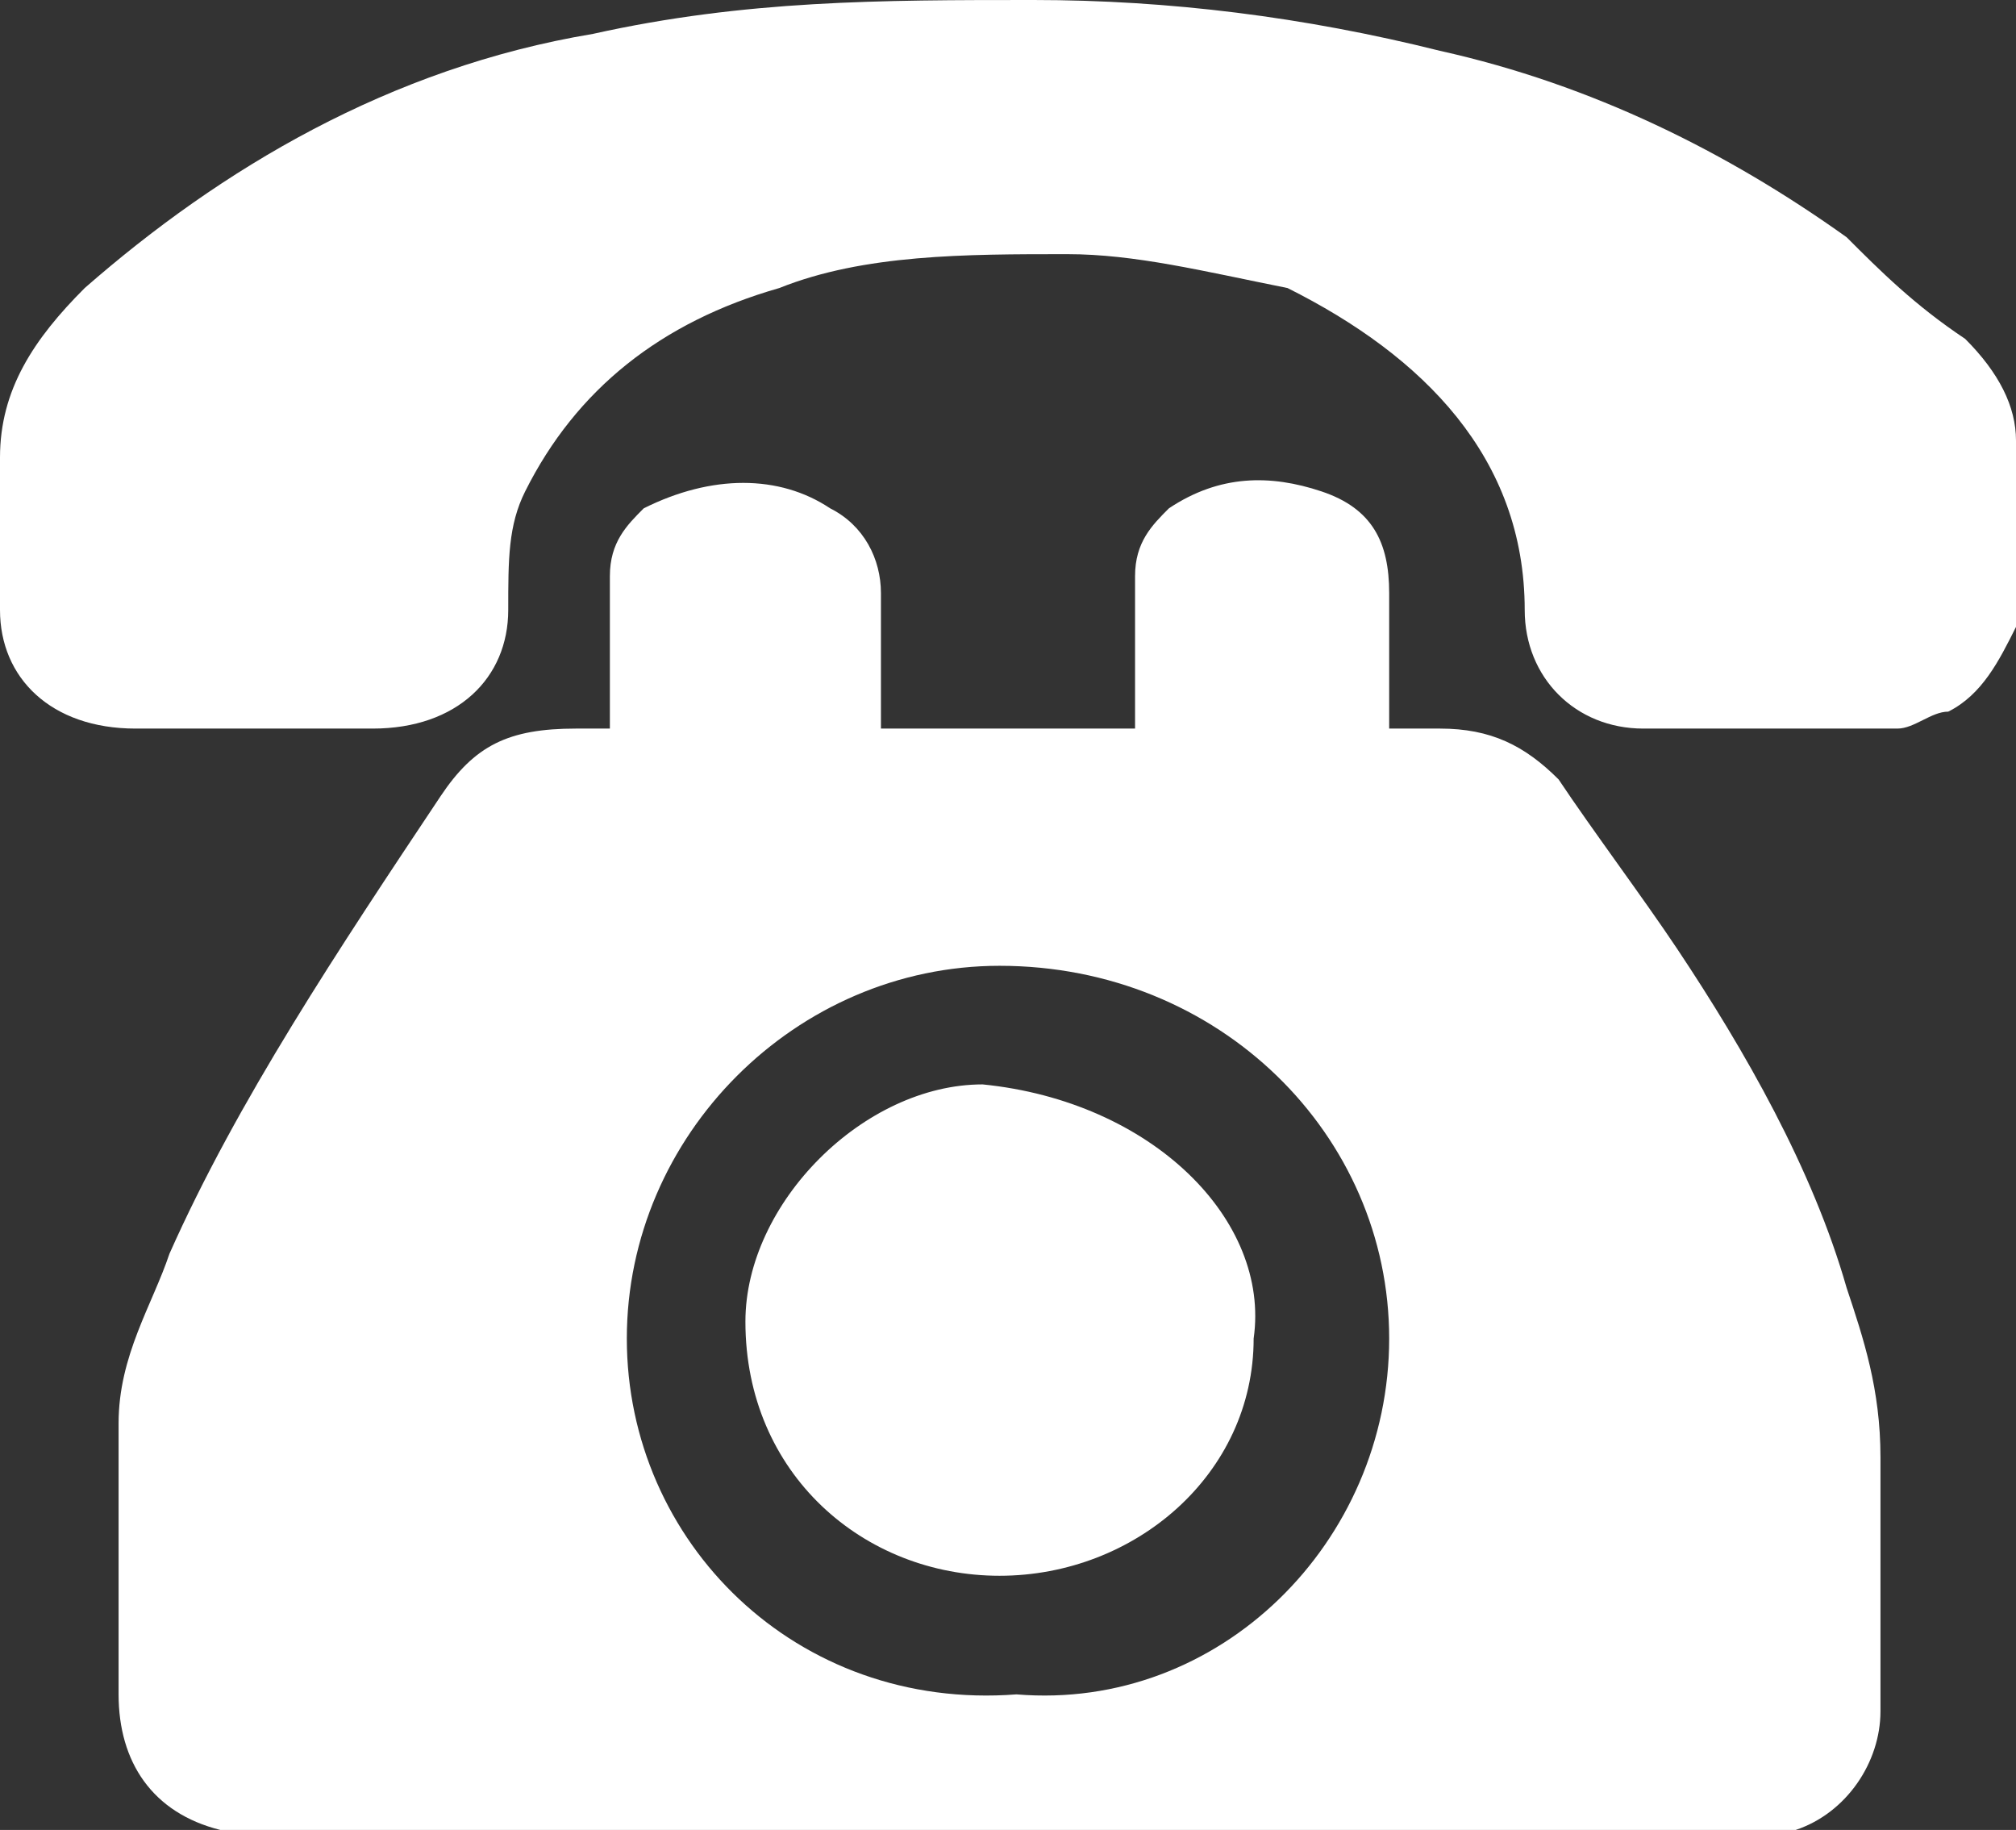
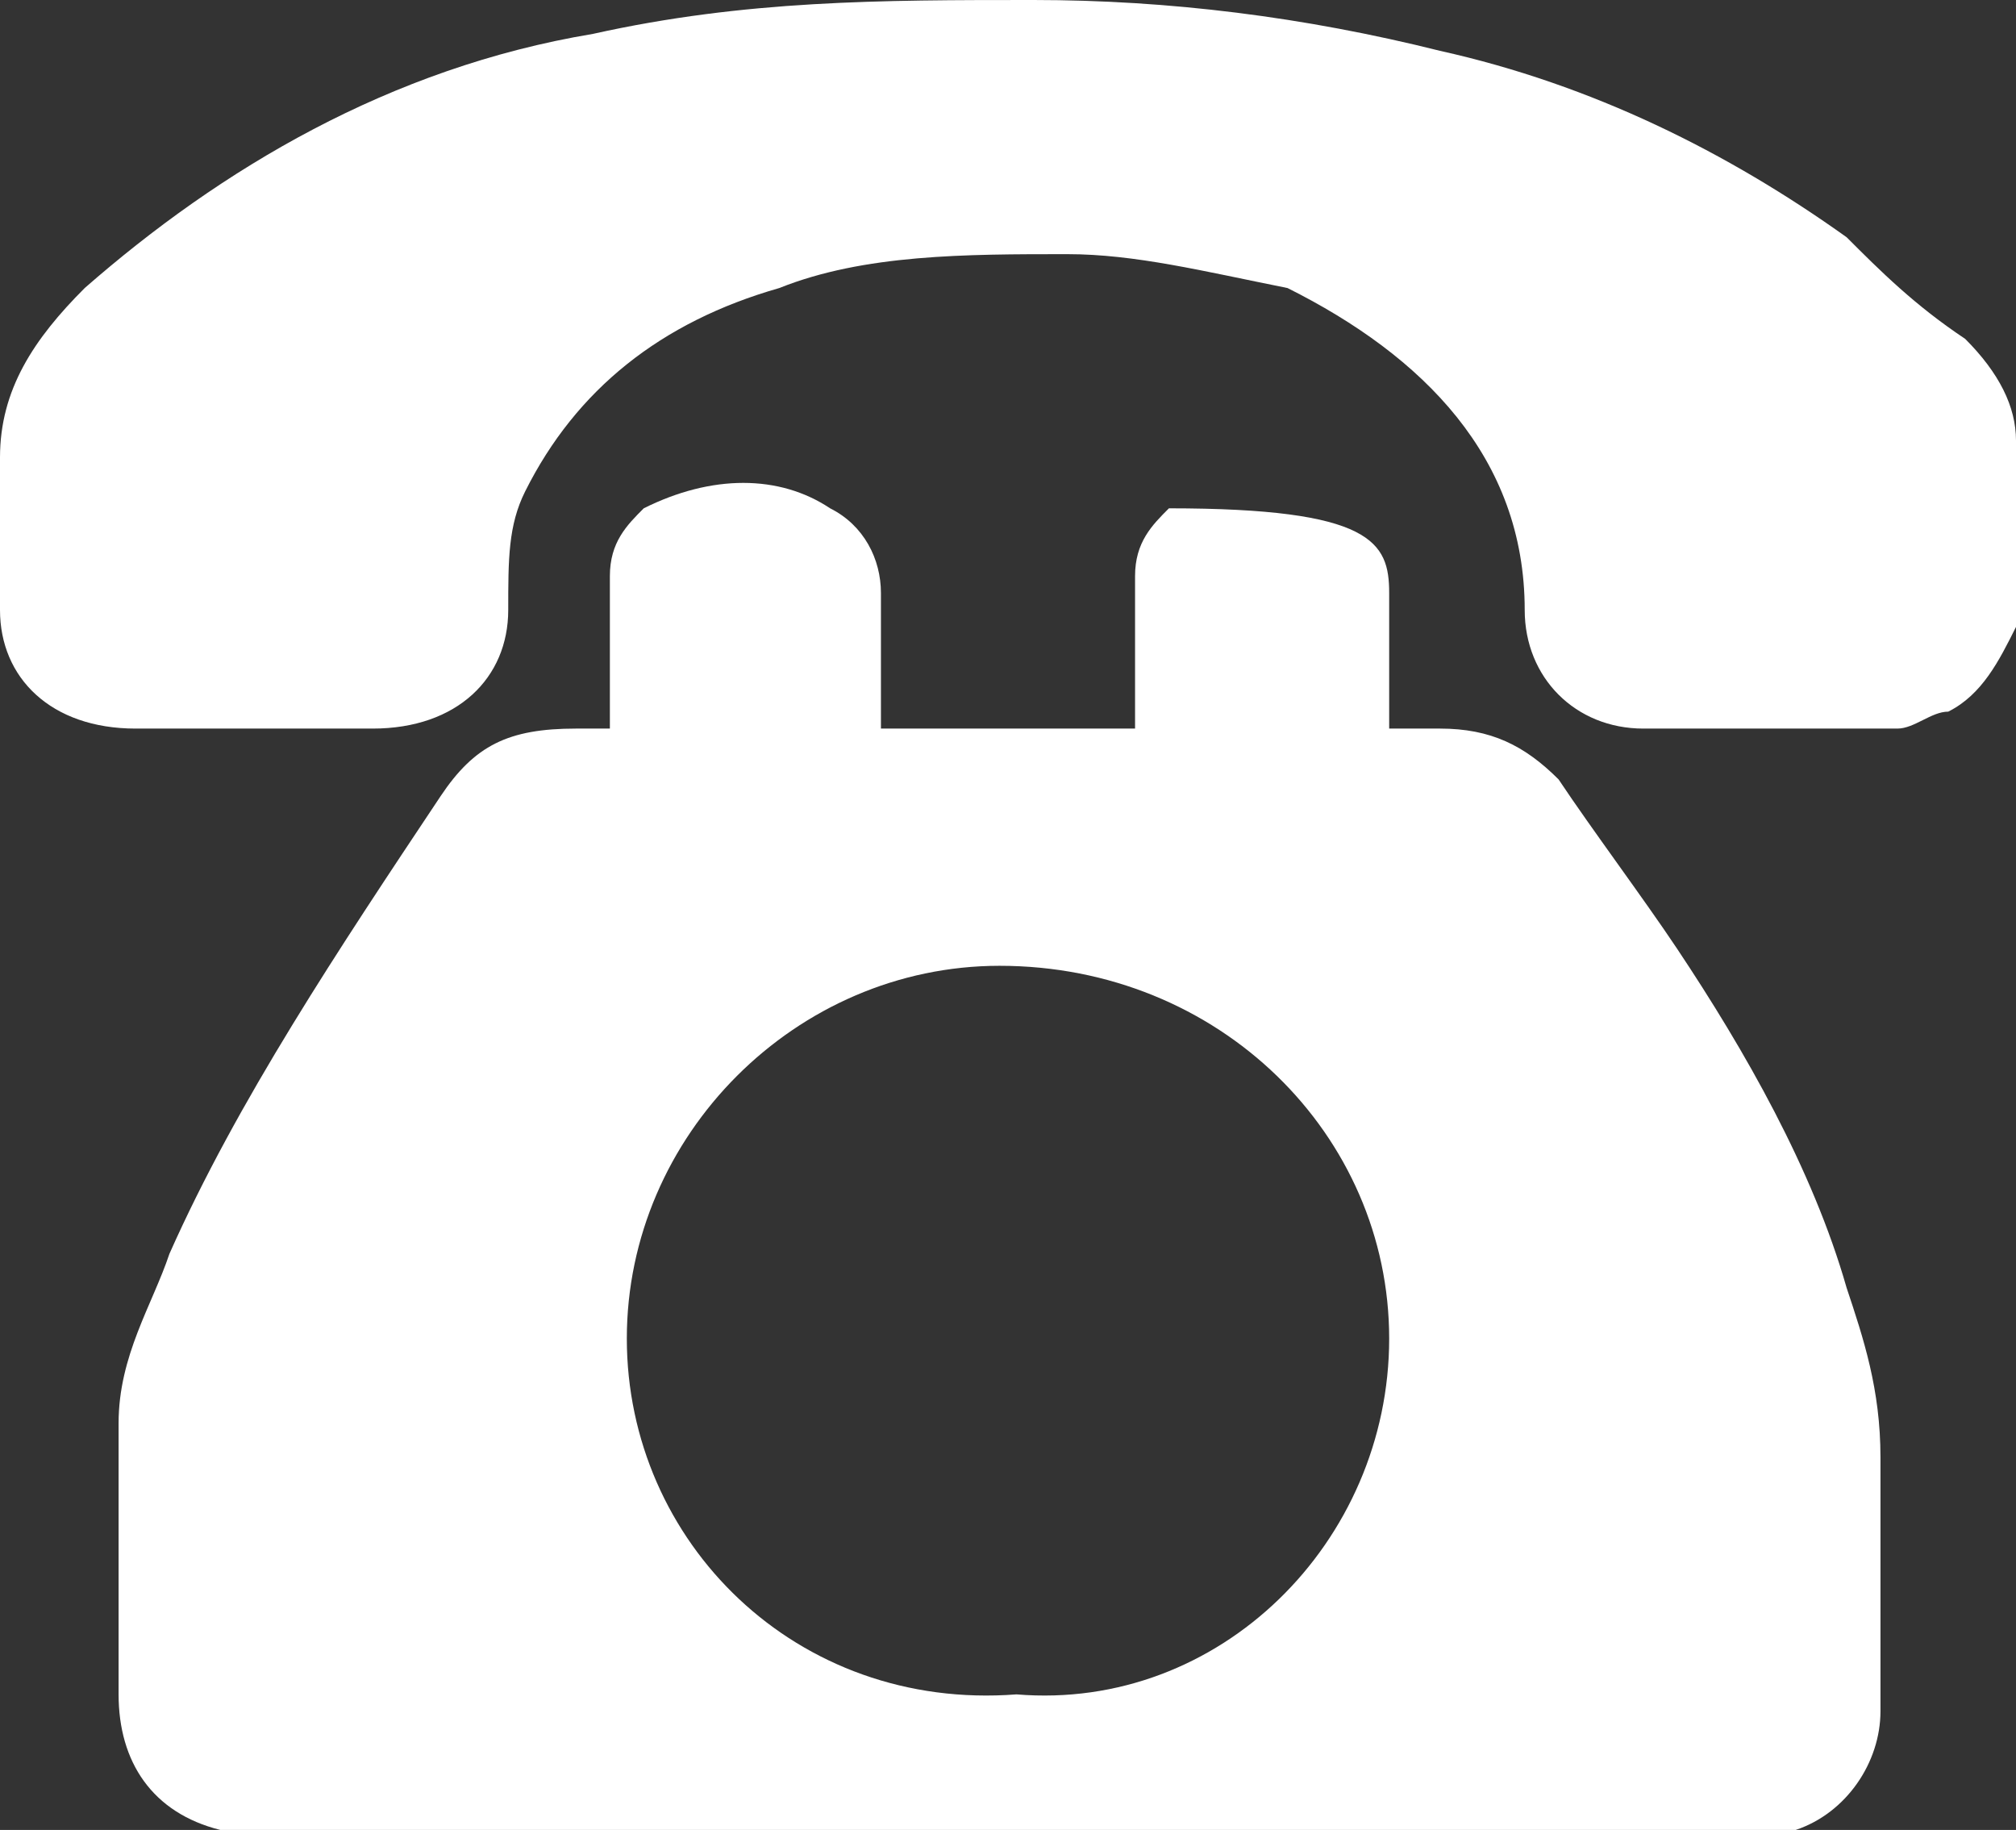
<svg xmlns="http://www.w3.org/2000/svg" xmlns:xlink="http://www.w3.org/1999/xlink" version="1.1" id="Layer_1" x="0px" y="0px" viewBox="0 0 11.9 10.8" style="enable-background:new 0 0 11.9 10.8;" xml:space="preserve">
  <rect x="0" y="0" width="11.9" height="10.8" fill="#333333" stroke="none" />
  <style type="text/css">
	.st0{clip-path:url(#SVGID_2_);fill:#FFFFFF;}
</style>
  <g>
    <defs>
      <rect id="SVGID_1_" y="0" width="11.9" height="10.8" />
    </defs>
    <clipPath id="SVGID_2_">
      <use xlink:href="#SVGID_1_" style="overflow:visible;" />
    </clipPath>
-     <path class="st0" d="M8.2,7.9c0-1.2-1-2.2-2.3-2.2c-1.2,0-2.2,1-2.2,2.2c0,1.2,1,2.2,2.3,2.1C7.2,10.1,8.2,9.1,8.2,7.9 M10.6,10.8   H1.3c0,0,0,0,0,0c-0.4-0.1-0.6-0.4-0.6-0.8c0-0.3,0-0.5,0-0.8c0-0.3,0-0.5,0-0.8c0-0.4,0.2-0.7,0.3-1c0.4-0.9,1-1.8,1.6-2.7   c0.2-0.3,0.4-0.4,0.8-0.4c0.1,0,0.2,0,0.2,0c0-0.3,0-0.6,0-0.9c0-0.2,0.1-0.3,0.2-0.4C4.2,2.8,4.6,2.8,4.9,3   c0.2,0.1,0.3,0.3,0.3,0.5c0,0.2,0,0.5,0,0.7c0,0,0,0.1,0,0.1h1.5c0-0.3,0-0.6,0-0.9c0-0.2,0.1-0.3,0.2-0.4c0.3-0.2,0.6-0.2,0.9-0.1   C8.1,3,8.2,3.2,8.2,3.5c0,0.2,0,0.4,0,0.7c0,0,0,0.1,0,0.1c0.1,0,0.2,0,0.3,0c0.3,0,0.5,0.1,0.7,0.3c0.2,0.3,0.5,0.7,0.7,1   c0.4,0.6,0.8,1.3,1,2c0.1,0.3,0.2,0.6,0.2,1c0,0.5,0,1,0,1.5c0,0.3-0.2,0.6-0.5,0.7C10.6,10.8,10.6,10.8,10.6,10.8" />
+     <path class="st0" d="M8.2,7.9c0-1.2-1-2.2-2.3-2.2c-1.2,0-2.2,1-2.2,2.2c0,1.2,1,2.2,2.3,2.1C7.2,10.1,8.2,9.1,8.2,7.9 M10.6,10.8   H1.3c0,0,0,0,0,0c-0.4-0.1-0.6-0.4-0.6-0.8c0-0.3,0-0.5,0-0.8c0-0.3,0-0.5,0-0.8c0-0.4,0.2-0.7,0.3-1c0.4-0.9,1-1.8,1.6-2.7   c0.2-0.3,0.4-0.4,0.8-0.4c0.1,0,0.2,0,0.2,0c0-0.3,0-0.6,0-0.9c0-0.2,0.1-0.3,0.2-0.4C4.2,2.8,4.6,2.8,4.9,3   c0.2,0.1,0.3,0.3,0.3,0.5c0,0.2,0,0.5,0,0.7c0,0,0,0.1,0,0.1h1.5c0-0.3,0-0.6,0-0.9c0-0.2,0.1-0.3,0.2-0.4C8.1,3,8.2,3.2,8.2,3.5c0,0.2,0,0.4,0,0.7c0,0,0,0.1,0,0.1c0.1,0,0.2,0,0.3,0c0.3,0,0.5,0.1,0.7,0.3c0.2,0.3,0.5,0.7,0.7,1   c0.4,0.6,0.8,1.3,1,2c0.1,0.3,0.2,0.6,0.2,1c0,0.5,0,1,0,1.5c0,0.3-0.2,0.6-0.5,0.7C10.6,10.8,10.6,10.8,10.6,10.8" />
    <path class="st0" d="M11.9,3.7c-0.1,0.2-0.2,0.4-0.4,0.5c-0.1,0-0.2,0.1-0.3,0.1c-0.5,0-1,0-1.5,0C9.3,4.3,9,4,9,3.6   c0-0.9-0.6-1.5-1.4-1.9C7.1,1.6,6.7,1.5,6.3,1.5c-0.6,0-1.2,0-1.7,0.2C3.9,1.9,3.4,2.3,3.1,2.9C3,3.1,3,3.3,3,3.6   C3,4,2.7,4.3,2.2,4.3c-0.5,0-1,0-1.4,0C0.3,4.3,0,4,0,3.6c0-0.3,0-0.6,0-0.9c0-0.4,0.2-0.7,0.5-1C1.3,1,2.3,0.4,3.5,0.2   C4.4,0,5.2,0,6.1,0c0.8,0,1.6,0.1,2.4,0.3c0.9,0.2,1.7,0.6,2.4,1.1c0.2,0.2,0.4,0.4,0.7,0.6c0.2,0.2,0.3,0.4,0.3,0.6c0,0,0,0,0,0   V3.7z" />
-     <path class="st0" d="M7.4,7.9c0,0.8-0.7,1.4-1.5,1.4c-0.8,0-1.5-0.6-1.5-1.5c0-0.7,0.7-1.4,1.4-1.4C6.8,6.5,7.5,7.2,7.4,7.9" />
  </g>
</svg>